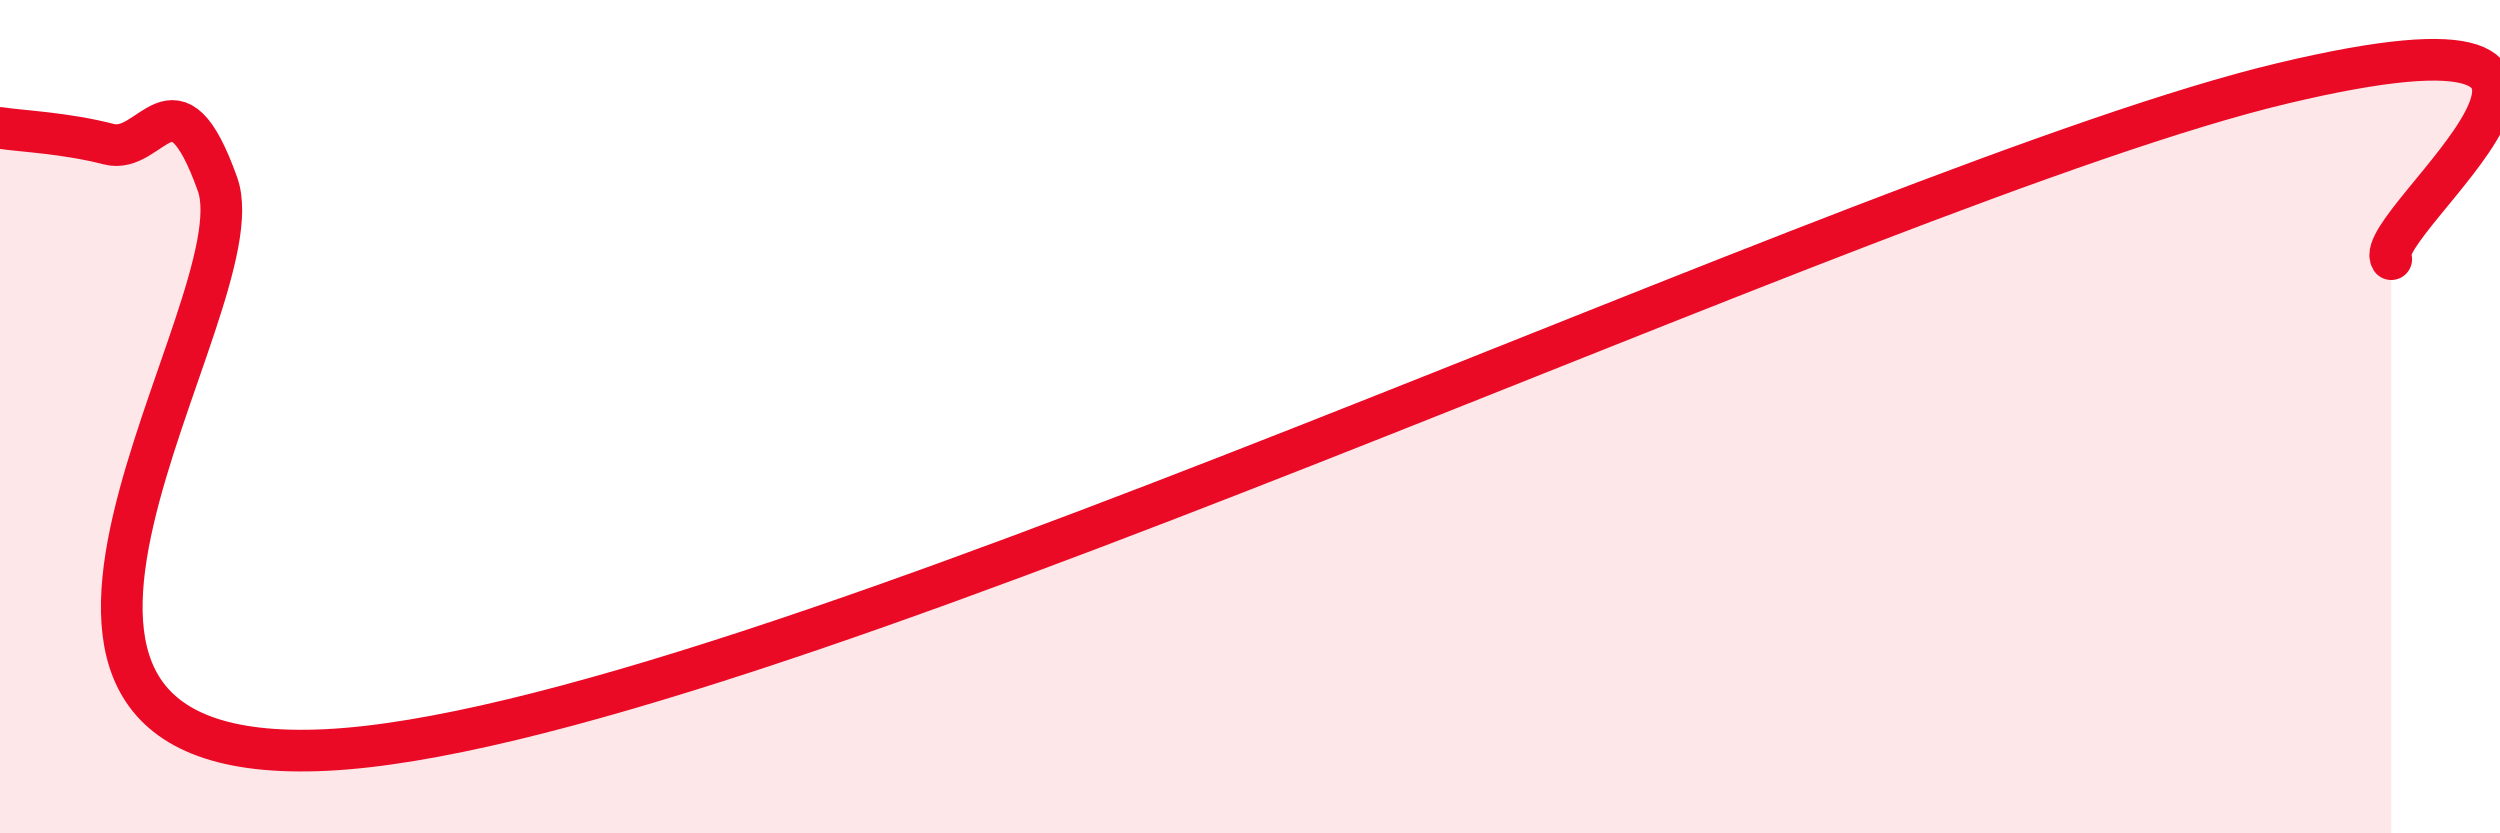
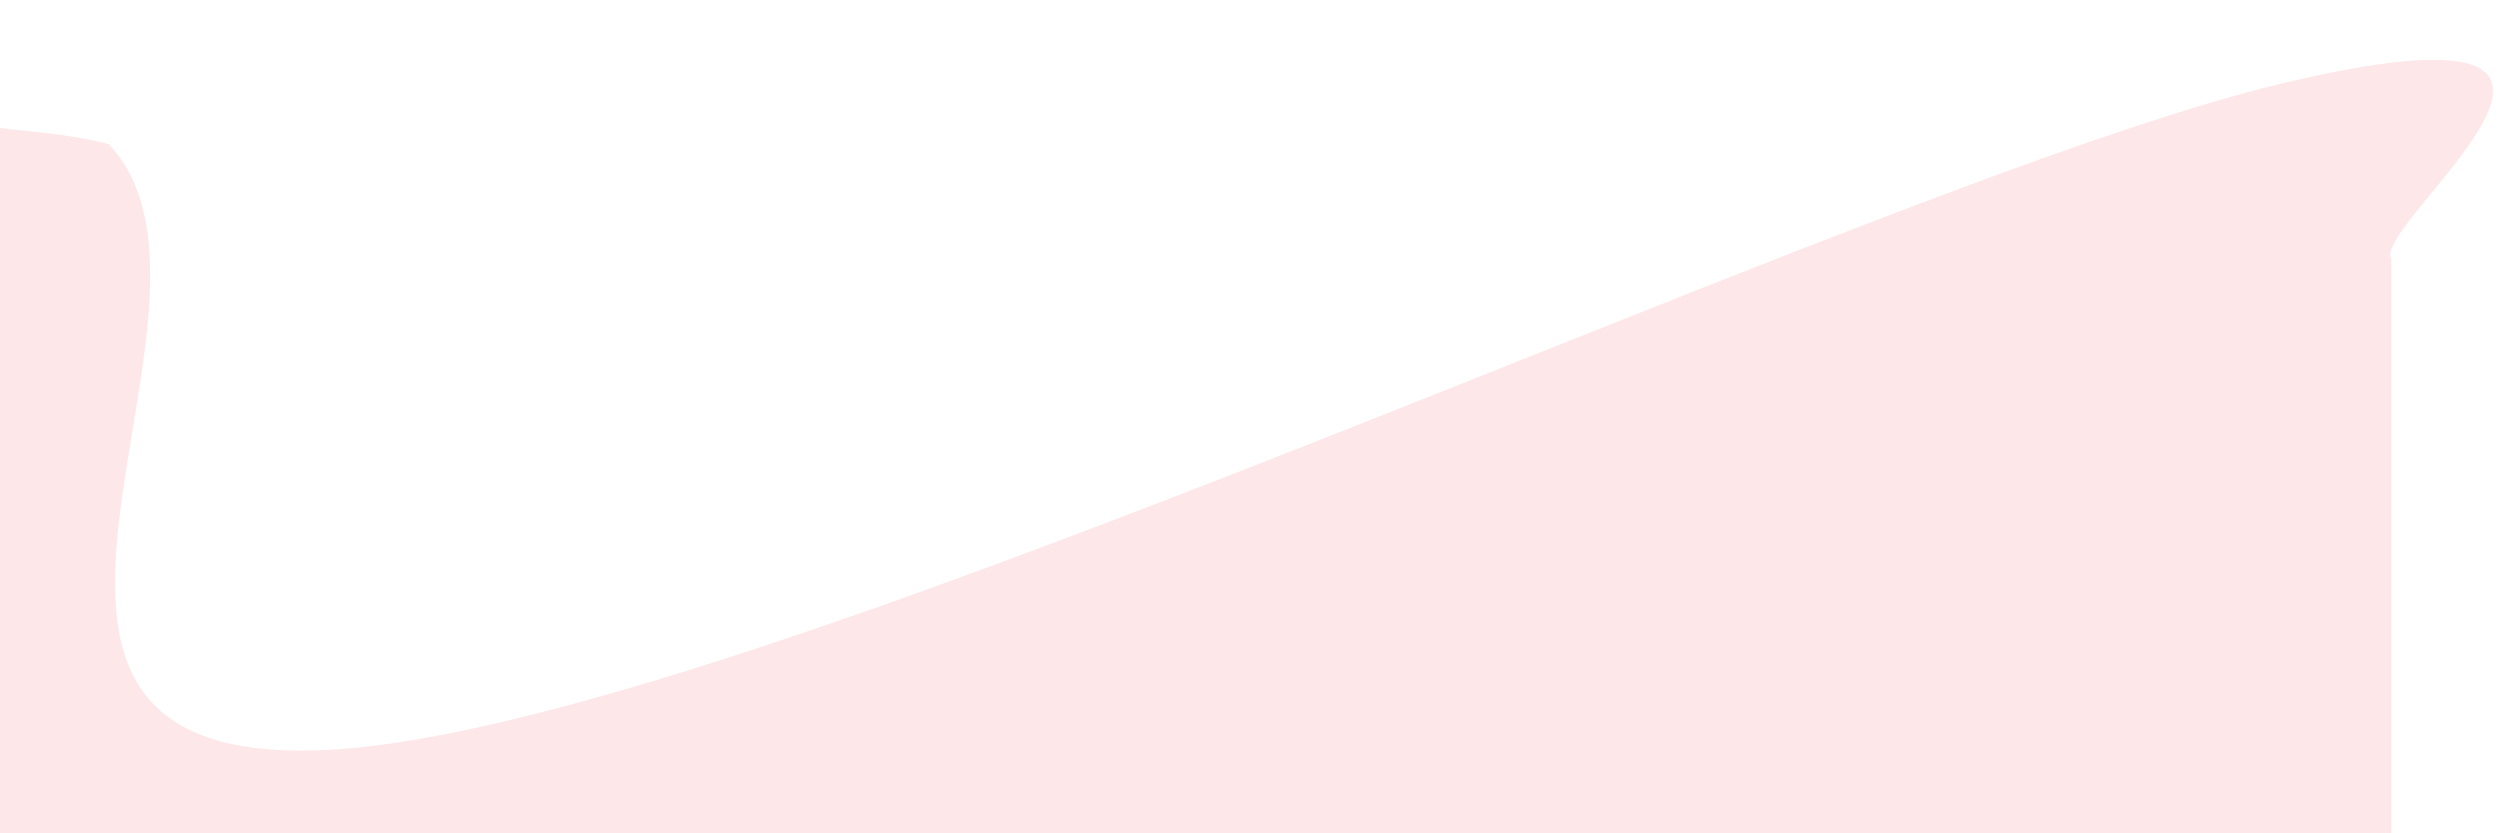
<svg xmlns="http://www.w3.org/2000/svg" width="60" height="20" viewBox="0 0 60 20">
-   <path d="M 0,3.07 C 0.52,3.15 1.57,3.19 2.61,3.46 C 3.65,3.73 4.18,1.51 5.22,4.42 C 6.26,7.33 -2.08,18.48 7.83,18 C 17.74,17.52 44.87,4.36 54.78,2 C 64.69,-0.36 56.87,5.38 57.39,6.22L57.39 20L0 20Z" fill="#EB0A25" opacity="0.1" stroke-linecap="round" stroke-linejoin="round" />
-   <path d="M 0,3.07 C 0.52,3.15 1.57,3.19 2.61,3.46 C 3.65,3.73 4.18,1.51 5.22,4.42 C 6.26,7.33 -2.08,18.48 7.83,18 C 17.74,17.52 44.87,4.36 54.78,2 C 64.69,-0.36 56.87,5.38 57.39,6.22" stroke="#EB0A25" stroke-width="1" fill="none" stroke-linecap="round" stroke-linejoin="round" />
+   <path d="M 0,3.07 C 0.52,3.15 1.57,3.19 2.61,3.46 C 6.26,7.33 -2.08,18.48 7.83,18 C 17.74,17.52 44.87,4.36 54.78,2 C 64.69,-0.36 56.87,5.38 57.39,6.22L57.39 20L0 20Z" fill="#EB0A25" opacity="0.1" stroke-linecap="round" stroke-linejoin="round" />
</svg>